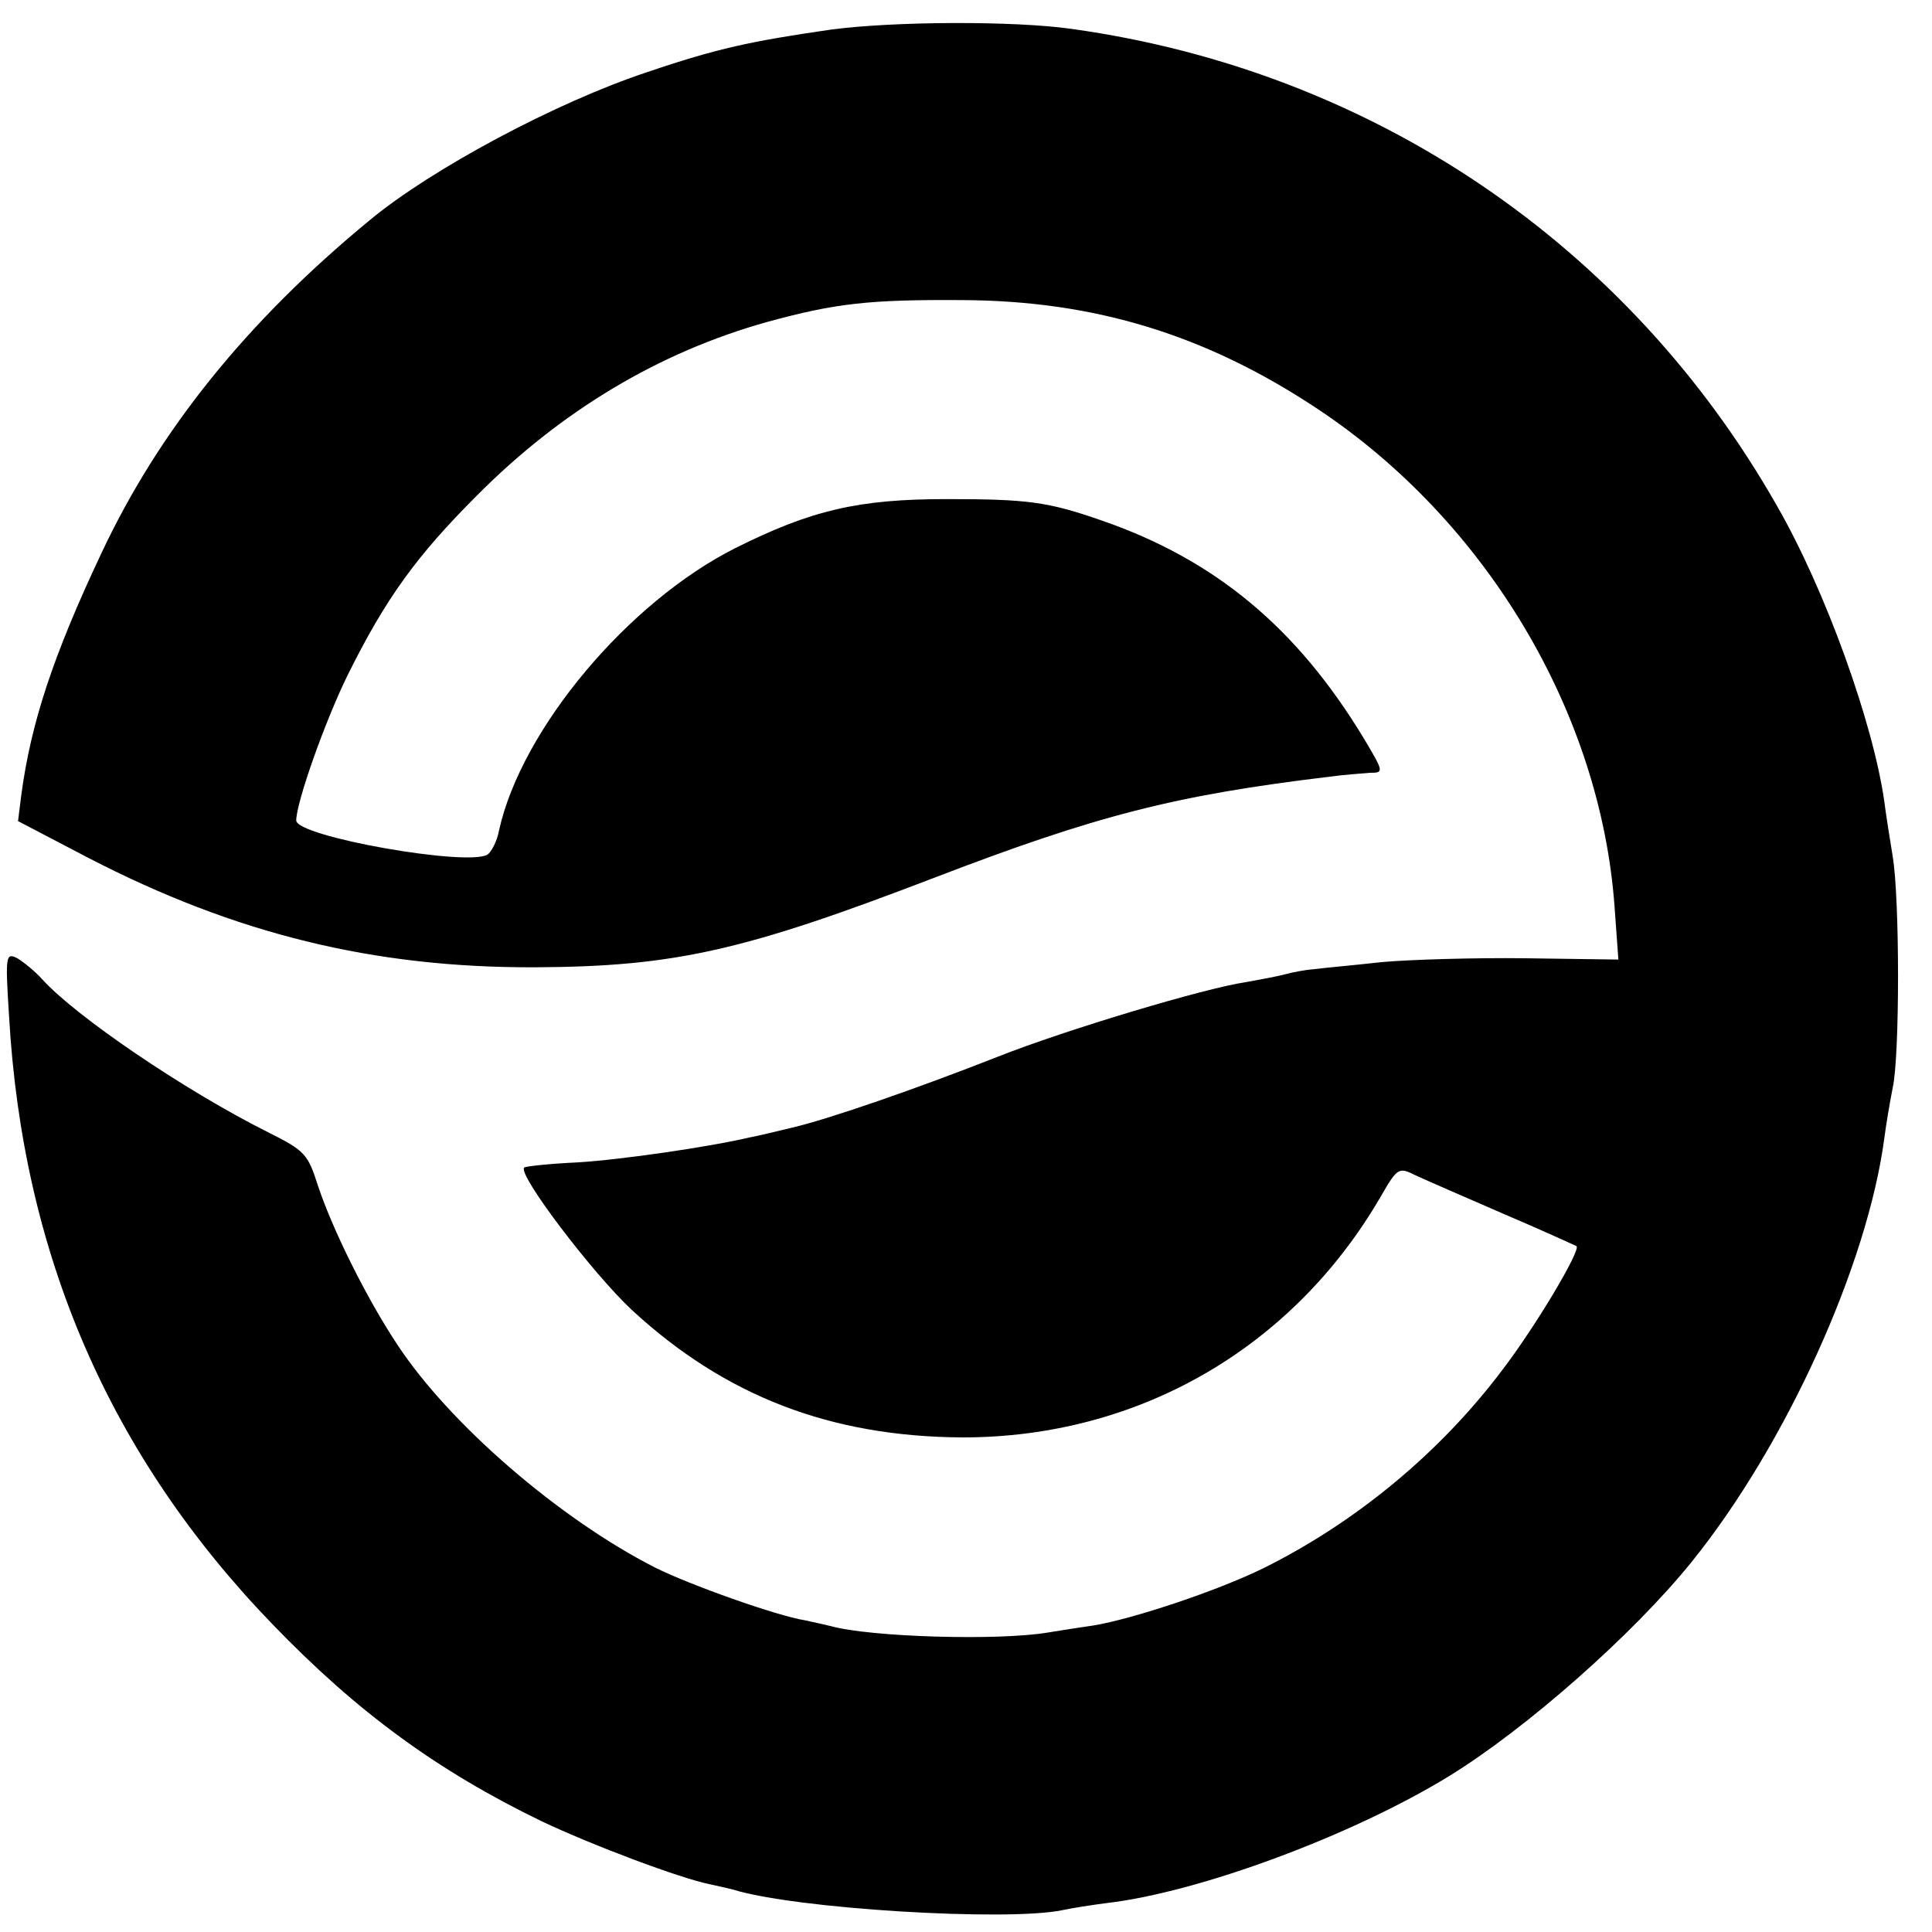
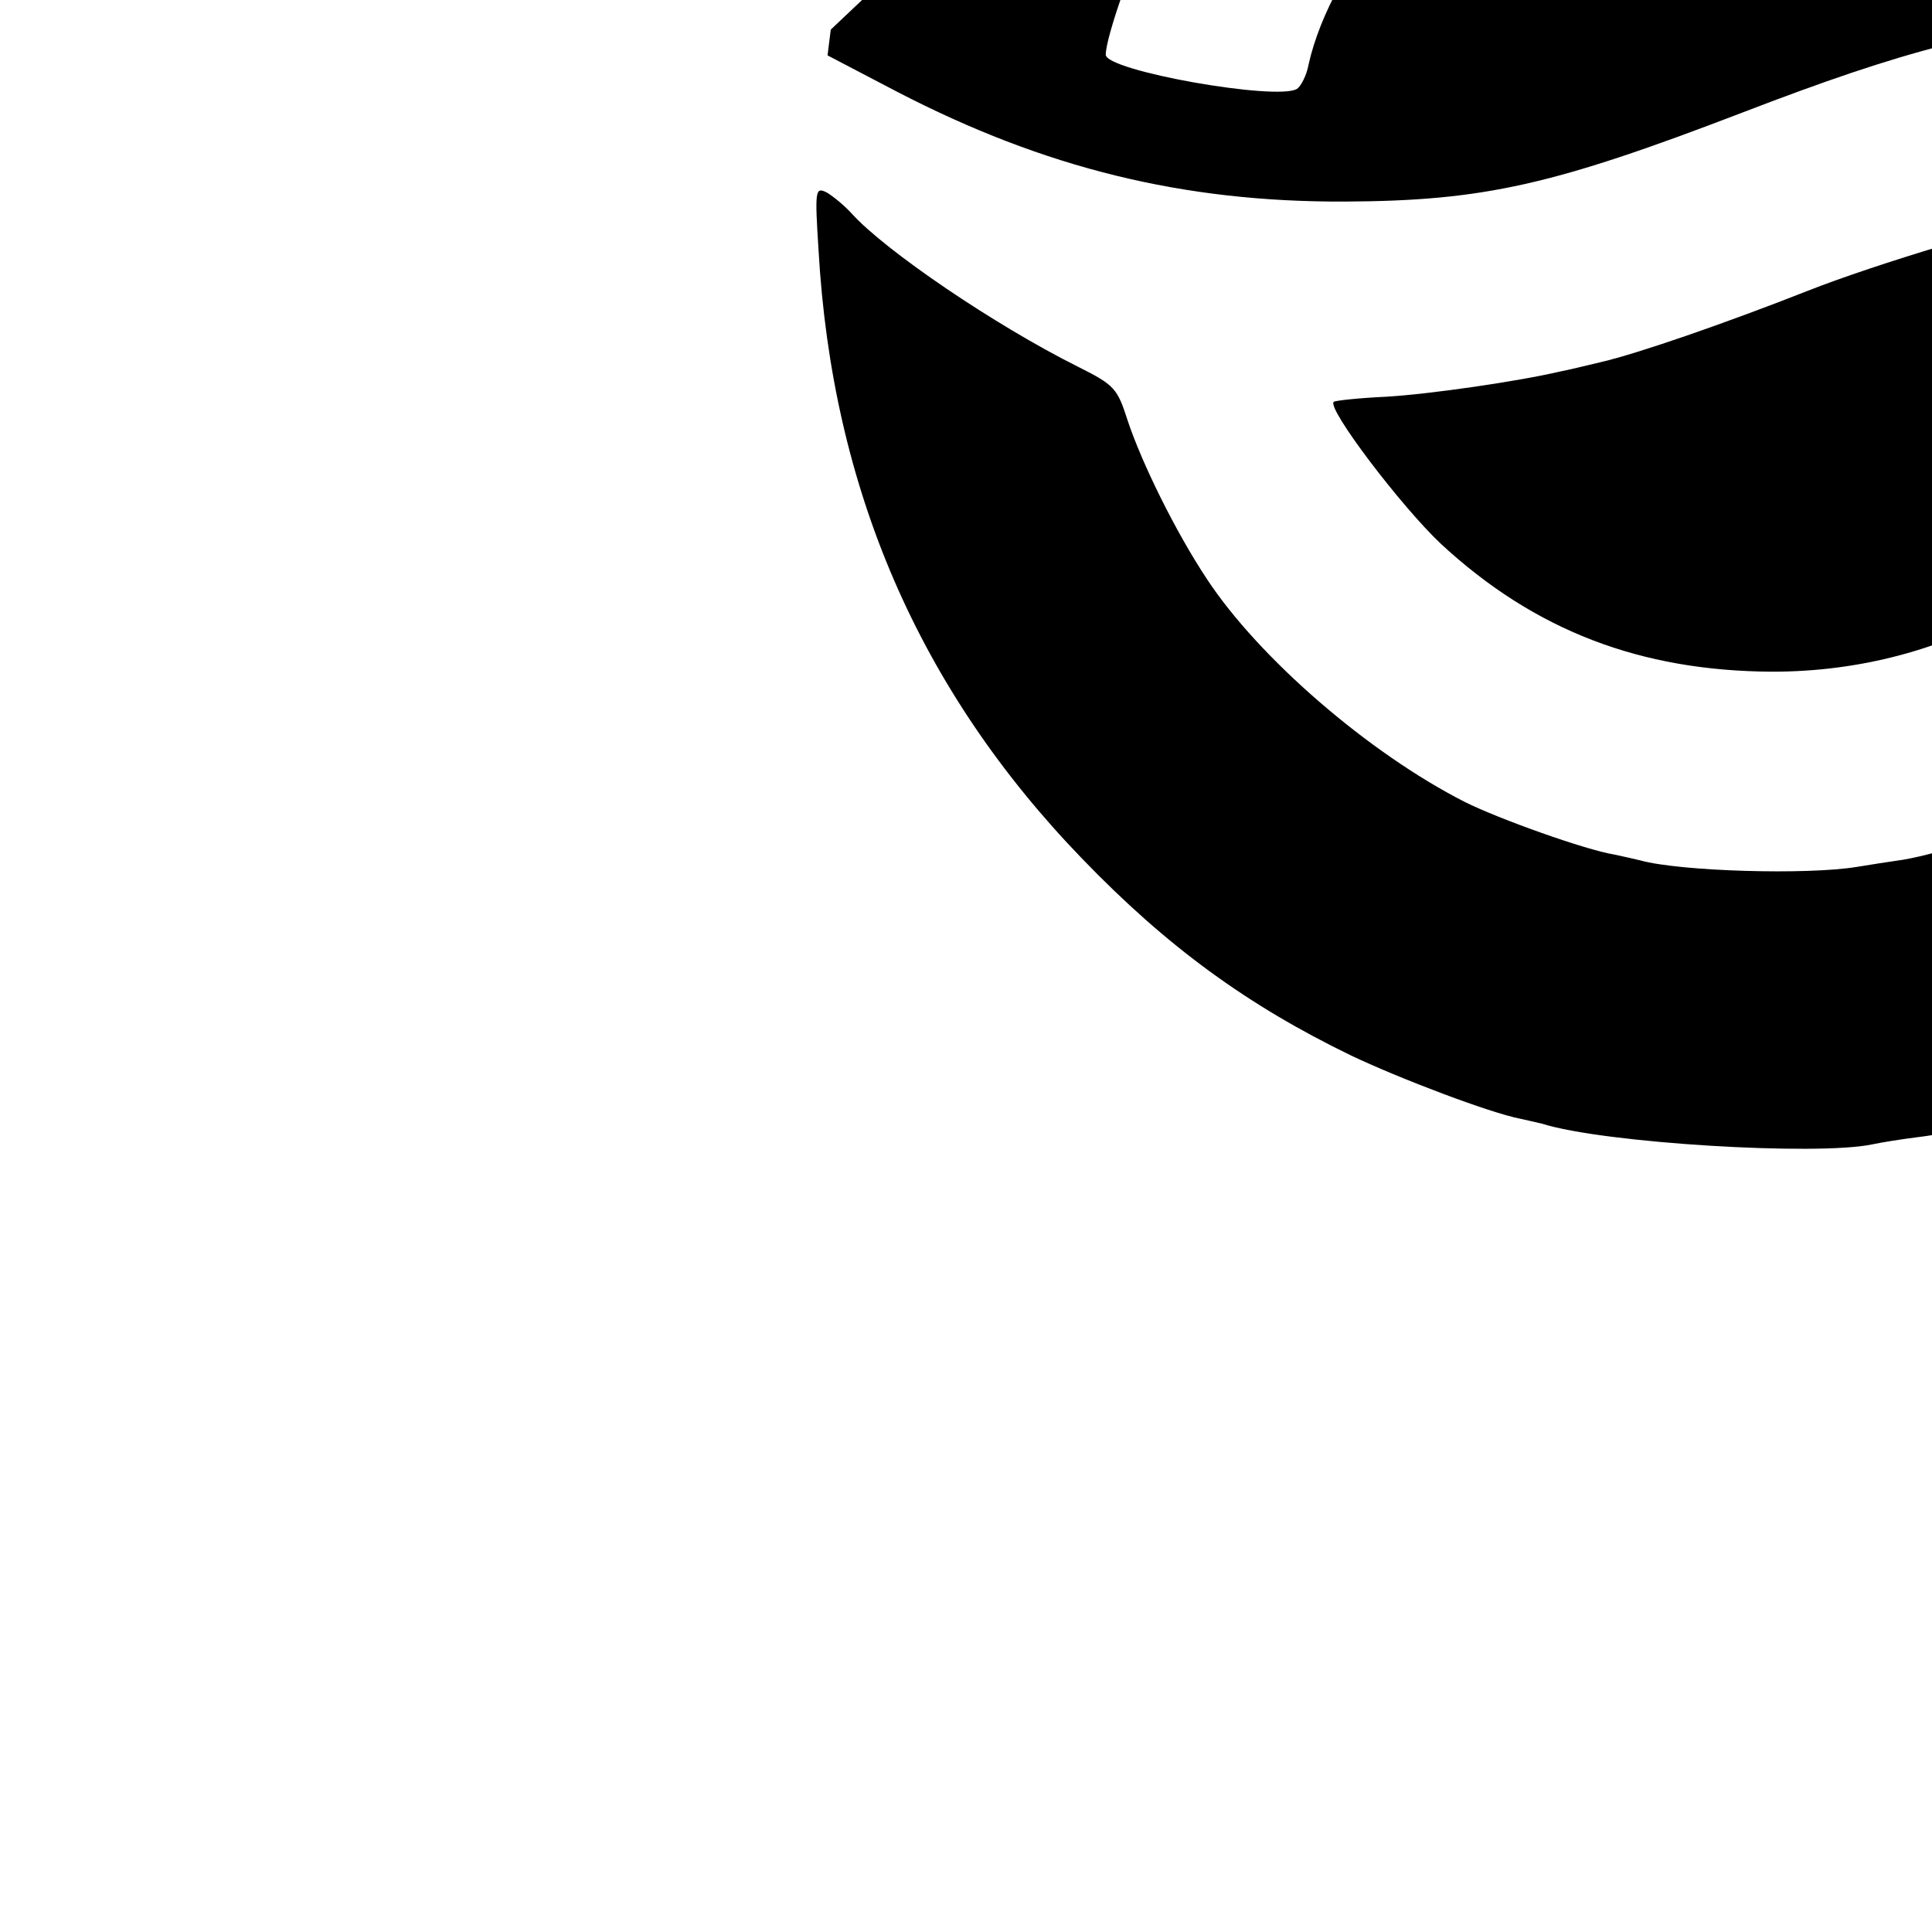
<svg xmlns="http://www.w3.org/2000/svg" version="1.0" width="300pt" height="300pt" viewBox="0 0 300 300" preserveAspectRatio="xMidYMid meet">
  <g transform="translate(0,300) scale(0.1,-0.1)" fill="#000000" stroke="none">
-     <path d="M1290 2954 c-124 -18 -176 -29 -285 -66 -142 -47 -336 -151 -431 -230 -192 -158 -328 -328 -417 -518 -74 -157 -109 -262 -124 -375 l-5 -40 109 -57 c228 -118 443 -171 694 -170 217 1 325 26 617 138 255 98 376 129 617 158 22 3 50 5 62 6 22 0 22 1 -9 53 -104 172 -231 278 -408 339 -83 29 -115 33 -240 33 -137 0 -210 -17 -328 -76 -167 -84 -332 -281 -367 -438 -3 -17 -12 -34 -18 -38 -31 -19 -297 28 -297 53 0 28 45 155 80 226 59 119 107 185 200 278 131 132 283 223 451 270 106 29 158 35 304 34 205 -1 378 -54 551 -169 262 -174 439 -471 461 -772 l6 -83 -144 2 c-79 1 -180 -2 -224 -6 -44 -5 -91 -9 -105 -11 -14 -1 -34 -5 -45 -8 -11 -3 -38 -8 -60 -12 -63 -9 -280 -74 -386 -116 -127 -50 -263 -97 -319 -110 -25 -6 -54 -13 -65 -15 -64 -15 -201 -35 -269 -39 -43 -2 -80 -6 -82 -8 -11 -10 106 -164 167 -221 145 -134 309 -197 514 -198 272 0 512 138 649 374 26 45 28 46 54 33 15 -7 77 -34 137 -60 61 -26 111 -49 113 -50 7 -6 -63 -124 -115 -192 -97 -129 -228 -237 -371 -308 -71 -35 -203 -79 -264 -89 -21 -3 -53 -8 -71 -11 -78 -13 -276 -7 -337 10 -8 2 -26 6 -40 9 -44 7 -179 55 -233 82 -149 76 -319 223 -400 346 -49 74 -101 180 -123 246 -16 50 -20 55 -78 84 -128 64 -299 180 -351 238 -11 12 -28 26 -38 32 -18 9 -19 5 -13 -89 21 -371 156 -683 409 -945 132 -137 257 -228 418 -306 78 -37 216 -89 262 -98 10 -2 26 -6 35 -8 95 -30 426 -50 512 -32 14 3 45 8 69 11 144 17 381 105 531 197 119 73 286 220 377 333 146 181 273 461 299 658 3 23 9 58 13 78 11 49 11 293 0 359 -5 30 -11 69 -13 85 -17 121 -91 328 -167 460 -231 406 -629 675 -1094 740 -90 13 -278 12 -375 -1z" />
+     <path d="M1290 2954 l-5 -40 109 -57 c228 -118 443 -171 694 -170 217 1 325 26 617 138 255 98 376 129 617 158 22 3 50 5 62 6 22 0 22 1 -9 53 -104 172 -231 278 -408 339 -83 29 -115 33 -240 33 -137 0 -210 -17 -328 -76 -167 -84 -332 -281 -367 -438 -3 -17 -12 -34 -18 -38 -31 -19 -297 28 -297 53 0 28 45 155 80 226 59 119 107 185 200 278 131 132 283 223 451 270 106 29 158 35 304 34 205 -1 378 -54 551 -169 262 -174 439 -471 461 -772 l6 -83 -144 2 c-79 1 -180 -2 -224 -6 -44 -5 -91 -9 -105 -11 -14 -1 -34 -5 -45 -8 -11 -3 -38 -8 -60 -12 -63 -9 -280 -74 -386 -116 -127 -50 -263 -97 -319 -110 -25 -6 -54 -13 -65 -15 -64 -15 -201 -35 -269 -39 -43 -2 -80 -6 -82 -8 -11 -10 106 -164 167 -221 145 -134 309 -197 514 -198 272 0 512 138 649 374 26 45 28 46 54 33 15 -7 77 -34 137 -60 61 -26 111 -49 113 -50 7 -6 -63 -124 -115 -192 -97 -129 -228 -237 -371 -308 -71 -35 -203 -79 -264 -89 -21 -3 -53 -8 -71 -11 -78 -13 -276 -7 -337 10 -8 2 -26 6 -40 9 -44 7 -179 55 -233 82 -149 76 -319 223 -400 346 -49 74 -101 180 -123 246 -16 50 -20 55 -78 84 -128 64 -299 180 -351 238 -11 12 -28 26 -38 32 -18 9 -19 5 -13 -89 21 -371 156 -683 409 -945 132 -137 257 -228 418 -306 78 -37 216 -89 262 -98 10 -2 26 -6 35 -8 95 -30 426 -50 512 -32 14 3 45 8 69 11 144 17 381 105 531 197 119 73 286 220 377 333 146 181 273 461 299 658 3 23 9 58 13 78 11 49 11 293 0 359 -5 30 -11 69 -13 85 -17 121 -91 328 -167 460 -231 406 -629 675 -1094 740 -90 13 -278 12 -375 -1z" />
  </g>
</svg>